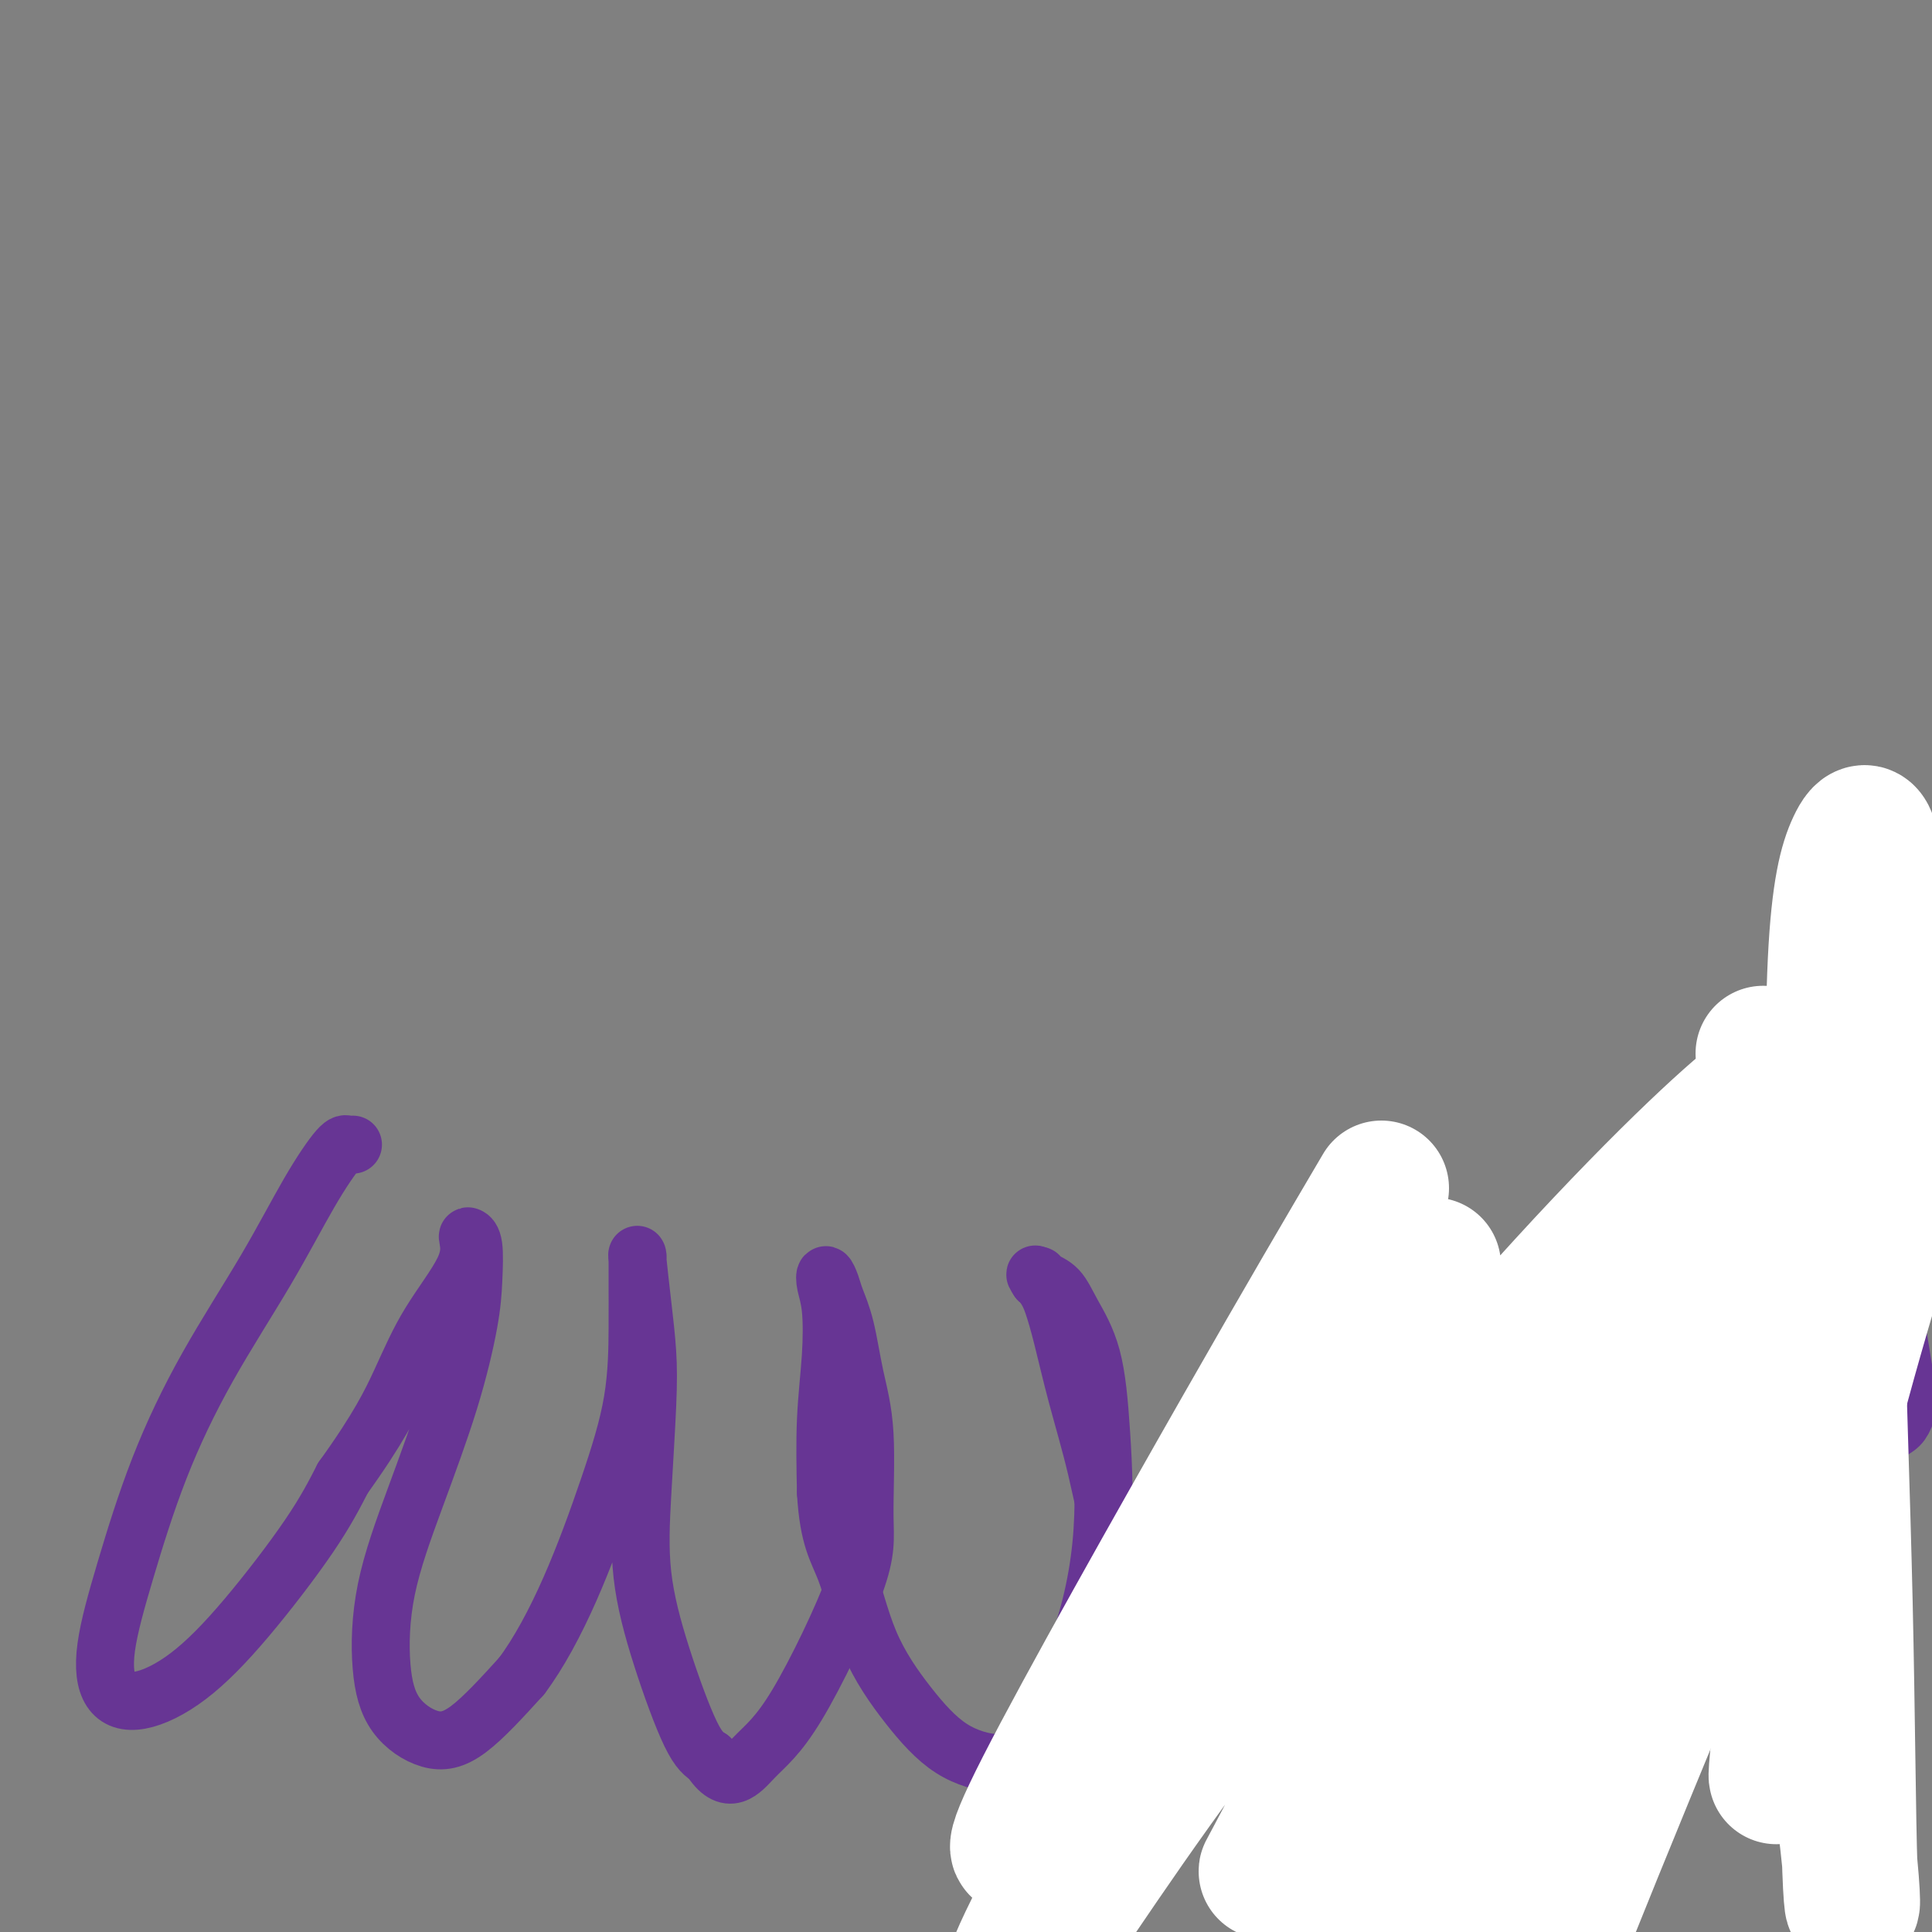
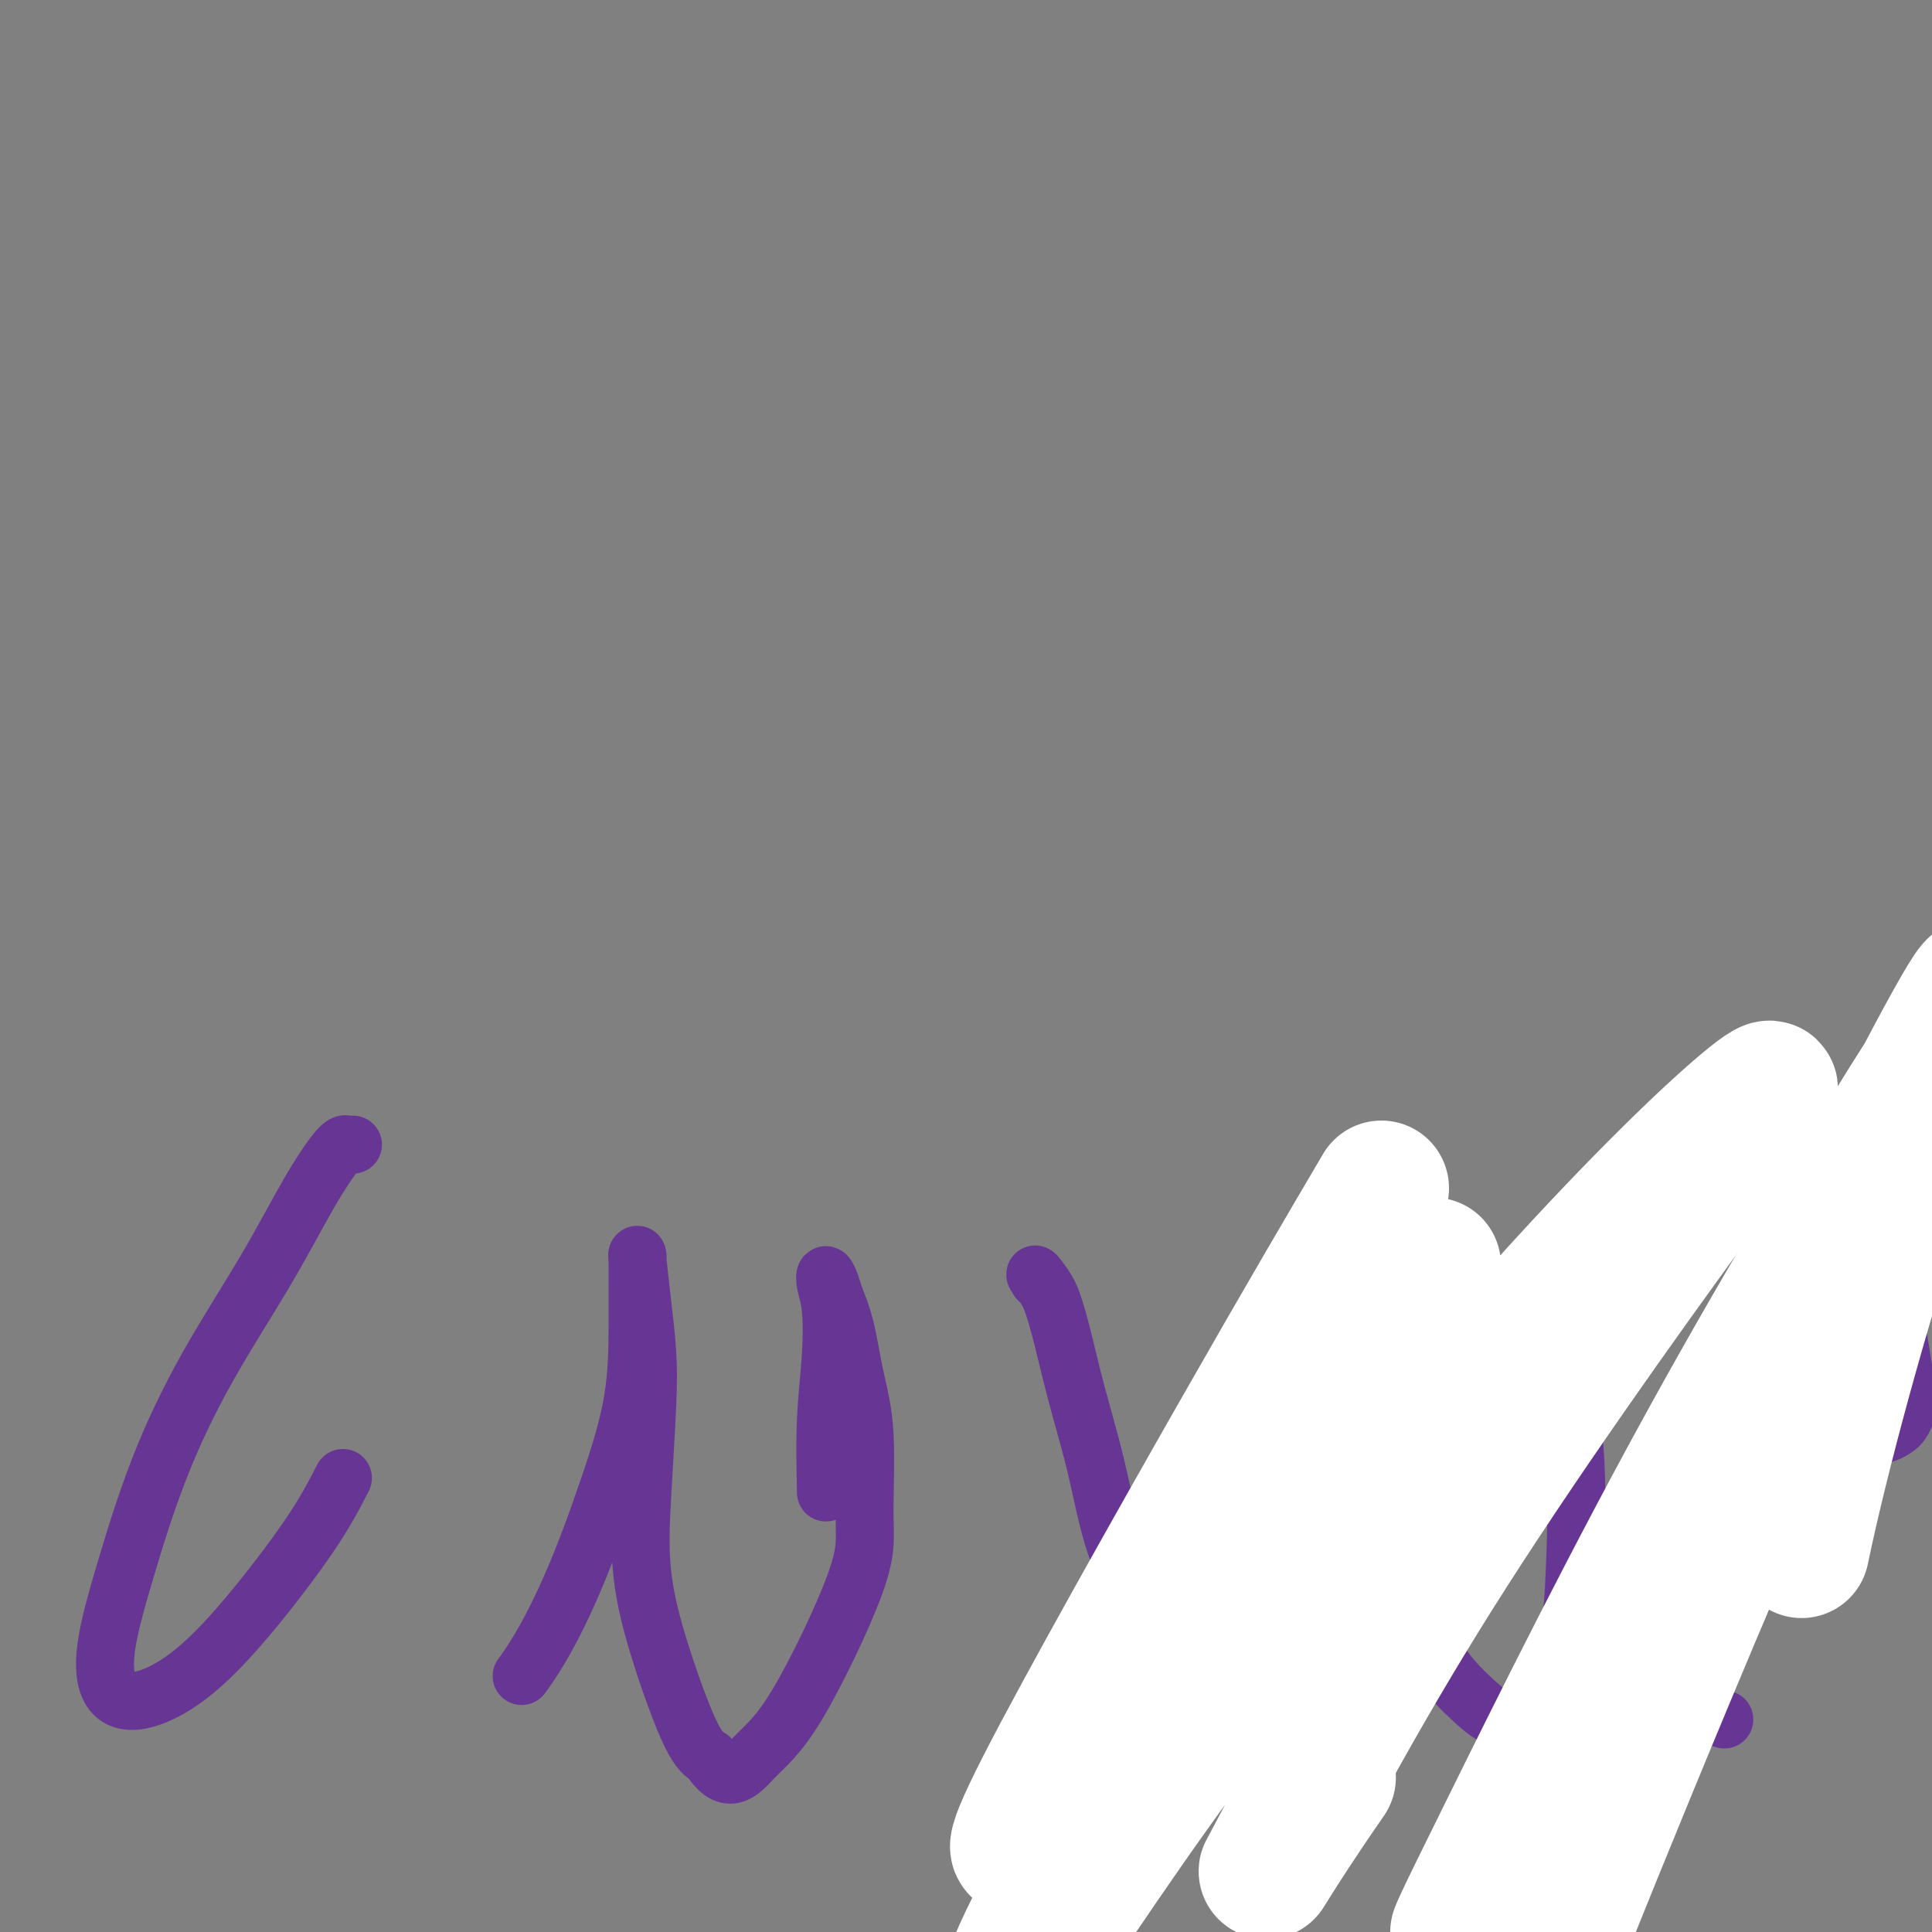
<svg xmlns="http://www.w3.org/2000/svg" viewBox="0 0 400 400" version="1.1">
  <rect x="0" y="0" width="400" height="400" fill="#808080" stroke="none" />
  <g fill="none" stroke="#673594" stroke-width="12" stroke-linecap="round" stroke-linejoin="round">
    <path d="M73,237c-0.023,0.005 -0.047,0.009 0,0c0.047,-0.009 0.164,-0.032 0,0c-0.164,0.032 -0.609,0.119 -1,0c-0.391,-0.119 -0.728,-0.444 -2,1c-1.272,1.444 -3.480,4.658 -6,9c-2.520,4.342 -5.352,9.813 -9,16c-3.648,6.187 -8.112,13.089 -12,20c-3.888,6.911 -7.198,13.830 -10,21c-2.802,7.170 -5.094,14.590 -7,21c-1.906,6.410 -3.427,11.810 -4,16c-0.573,4.190 -0.199,7.171 1,9c1.199,1.829 3.222,2.507 6,2c2.778,-0.507 6.312,-2.198 10,-5c3.688,-2.802 7.531,-6.716 12,-12c4.469,-5.284 9.562,-11.938 13,-17c3.438,-5.062 5.219,-8.531 7,-12" />
-     <path d="M71,306c7.413,-10.298 9.947,-15.545 12,-20c2.053,-4.455 3.626,-8.120 6,-12c2.374,-3.880 5.551,-7.976 7,-11c1.449,-3.024 1.172,-4.978 1,-6c-0.172,-1.022 -0.238,-1.113 0,-1c0.238,0.113 0.779,0.429 1,2c0.221,1.571 0.123,4.397 0,7c-0.123,2.603 -0.269,4.983 -1,9c-0.731,4.017 -2.046,9.672 -4,16c-1.954,6.328 -4.545,13.328 -7,20c-2.455,6.672 -4.773,13.014 -6,19c-1.227,5.986 -1.362,11.615 -1,16c0.362,4.385 1.221,7.526 3,10c1.779,2.474 4.479,4.281 7,5c2.521,0.719 4.863,0.348 8,-2c3.137,-2.348 7.068,-6.674 11,-11" />
    <path d="M108,347c3.558,-4.741 6.953,-11.092 10,-18c3.047,-6.908 5.744,-14.373 8,-21c2.256,-6.627 4.069,-12.416 5,-18c0.931,-5.584 0.981,-10.964 1,-15c0.019,-4.036 0.008,-6.730 0,-9c-0.008,-2.270 -0.013,-4.116 0,-5c0.013,-0.884 0.043,-0.806 0,-1c-0.043,-0.194 -0.158,-0.660 0,1c0.158,1.660 0.590,5.447 1,9c0.410,3.553 0.799,6.871 1,10c0.201,3.129 0.213,6.070 0,11c-0.213,4.930 -0.651,11.849 -1,18c-0.349,6.151 -0.609,11.535 0,17c0.609,5.465 2.087,11.010 4,17c1.913,5.990 4.261,12.426 6,16c1.739,3.574 2.870,4.287 4,5" />
    <path d="M147,364c3.845,6.184 6.458,2.643 9,0c2.542,-2.643 5.015,-4.390 9,-11c3.985,-6.610 9.483,-18.083 12,-25c2.517,-6.917 2.055,-9.278 2,-14c-0.055,-4.722 0.298,-11.806 0,-17c-0.298,-5.194 -1.246,-8.497 -2,-12c-0.754,-3.503 -1.313,-7.207 -2,-10c-0.687,-2.793 -1.501,-4.674 -2,-6c-0.499,-1.326 -0.683,-2.097 -1,-3c-0.317,-0.903 -0.768,-1.939 -1,-2c-0.232,-0.061 -0.244,0.854 0,2c0.244,1.146 0.746,2.524 1,5c0.254,2.476 0.261,6.051 0,10c-0.261,3.949 -0.789,8.271 -1,13c-0.211,4.729 -0.106,9.864 0,15" />
-     <path d="M171,309c0.548,9.542 2.418,11.896 4,16c1.582,4.104 2.875,9.958 5,15c2.125,5.042 5.081,9.271 8,13c2.919,3.729 5.802,6.957 9,9c3.198,2.043 6.711,2.900 9,3c2.289,0.100 3.355,-0.557 6,-4c2.645,-3.443 6.868,-9.673 10,-17c3.132,-7.327 5.174,-15.752 6,-24c0.826,-8.248 0.435,-16.318 0,-23c-0.435,-6.682 -0.915,-11.977 -2,-16c-1.085,-4.023 -2.774,-6.774 -4,-9c-1.226,-2.226 -1.988,-3.927 -3,-5c-1.012,-1.073 -2.272,-1.520 -3,-2c-0.728,-0.480 -0.922,-0.994 -1,-1c-0.078,-0.006 -0.039,0.497 0,1" />
    <path d="M215,265c-1.573,-2.416 -0.006,-0.458 1,1c1.006,1.458 1.453,2.414 2,4c0.547,1.586 1.196,3.803 2,7c0.804,3.197 1.764,7.375 3,12c1.236,4.625 2.746,9.697 4,15c1.254,5.303 2.250,10.838 4,16c1.750,5.162 4.253,9.951 7,15c2.747,5.049 5.738,10.358 8,14c2.262,3.642 3.797,5.618 6,8c2.203,2.382 5.075,5.170 9,6c3.925,0.830 8.901,-0.296 12,-2c3.099,-1.704 4.319,-3.984 7,-9c2.681,-5.016 6.822,-12.767 9,-20c2.178,-7.233 2.394,-13.947 2,-20c-0.394,-6.053 -1.398,-11.444 -3,-16c-1.602,-4.556 -3.801,-8.278 -6,-12" />
    <path d="M282,284c-2.359,-6.099 -3.757,-7.345 -5,-9c-1.243,-1.655 -2.331,-3.717 -3,-5c-0.669,-1.283 -0.919,-1.787 -1,-2c-0.081,-0.213 0.008,-0.134 0,0c-0.008,0.134 -0.111,0.325 0,1c0.111,0.675 0.437,1.834 1,3c0.563,1.166 1.364,2.337 2,5c0.636,2.663 1.108,6.817 2,11c0.892,4.183 2.205,8.393 4,13c1.795,4.607 4.074,9.609 6,15c1.926,5.391 3.501,11.170 5,16c1.499,4.830 2.924,8.711 5,12c2.076,3.289 4.804,5.985 7,8c2.196,2.015 3.860,3.350 6,4c2.140,0.650 4.754,0.614 7,-2c2.246,-2.614 4.123,-7.807 6,-13" />
    <path d="M324,341c1.336,-4.060 1.674,-7.711 2,-15c0.326,-7.289 0.638,-18.216 0,-26c-0.638,-7.784 -2.226,-12.426 -3,-16c-0.774,-3.574 -0.732,-6.080 -2,-9c-1.268,-2.920 -3.845,-6.253 -5,-8c-1.155,-1.747 -0.889,-1.906 -1,-2c-0.111,-0.094 -0.598,-0.122 -1,0c-0.402,0.122 -0.718,0.395 0,2c0.718,1.605 2.469,4.541 4,8c1.531,3.459 2.843,7.442 4,12c1.157,4.558 2.158,9.693 3,15c0.842,5.307 1.524,10.787 3,16c1.476,5.213 3.746,10.160 6,15c2.254,4.840 4.491,9.572 7,13c2.509,3.428 5.288,5.551 8,7c2.712,1.449 5.356,2.225 8,3" />
-     <path d="M357,356c3.667,1.286 4.835,-0.499 7,-3c2.165,-2.501 5.327,-5.718 7,-10c1.673,-4.282 1.858,-9.630 2,-15c0.142,-5.370 0.240,-10.761 0,-16c-0.240,-5.239 -0.817,-10.324 -2,-15c-1.183,-4.676 -2.972,-8.942 -5,-13c-2.028,-4.058 -4.293,-7.907 -6,-11c-1.707,-3.093 -2.854,-5.430 -4,-7c-1.146,-1.570 -2.292,-2.374 -3,-3c-0.708,-0.626 -0.979,-1.073 -1,-1c-0.021,0.073 0.207,0.666 1,2c0.793,1.334 2.151,3.409 4,6c1.849,2.591 4.190,5.698 6,8c1.810,2.302 3.089,3.801 5,6c1.911,2.199 4.456,5.100 7,8" />
    <path d="M375,292c4.185,5.034 3.648,3.118 5,3c1.352,-0.118 4.595,1.562 7,2c2.405,0.438 3.974,-0.366 5,-1c1.026,-0.634 1.508,-1.096 2,-2c0.492,-0.904 0.993,-2.248 1,-4c0.007,-1.752 -0.480,-3.910 -1,-7c-0.520,-3.090 -1.073,-7.112 -2,-11c-0.927,-3.888 -2.227,-7.643 -3,-11c-0.773,-3.357 -1.019,-6.315 -2,-9c-0.981,-2.685 -2.697,-5.098 -4,-7c-1.303,-1.902 -2.195,-3.293 -3,-4c-0.805,-0.707 -1.524,-0.729 -2,-1c-0.476,-0.271 -0.707,-0.792 -1,-1c-0.293,-0.208 -0.646,-0.104 -1,0" />
  </g>
  <g fill="none" stroke="#FFFFFF" stroke-width="28" stroke-linecap="round" stroke-linejoin="round">
-     <path d="M366,229c-0.825,-9.452 -1.650,-18.904 0,0c1.650,18.904 5.775,66.166 8,89c2.225,22.834 2.551,21.242 4,30c1.449,8.758 4.021,27.866 5,38c0.979,10.134 0.364,11.292 0,1c-0.364,-10.292 -0.478,-32.035 -1,-55c-0.522,-22.965 -1.451,-47.152 -2,-71c-0.549,-23.848 -0.716,-47.356 0,-62c0.716,-14.644 2.316,-20.424 4,-24c1.684,-3.576 3.453,-4.948 4,6c0.547,10.948 -0.127,34.215 -3,60c-2.873,25.785 -7.945,54.087 -11,75c-3.055,20.913 -4.092,34.438 -5,43c-0.908,8.562 -1.688,12.161 -1,5c0.688,-7.161 2.844,-25.080 5,-43" />
    <path d="M373,321c4.217,-20.237 12.260,-49.328 19,-70c6.740,-20.672 12.178,-32.925 15,-40c2.822,-7.075 3.028,-8.972 0,-4c-3.028,4.972 -9.292,16.811 -14,26c-4.708,9.189 -7.862,15.726 -18,40c-10.138,24.274 -27.261,66.286 -38,93c-10.739,26.714 -15.094,38.131 -15,38c0.094,-0.131 4.639,-11.809 15,-37c10.361,-25.191 26.540,-63.896 40,-93c13.460,-29.104 24.200,-48.607 30,-60c5.800,-11.393 6.659,-14.678 -3,0c-9.659,14.678 -29.834,47.317 -48,80c-18.166,32.683 -34.321,65.410 -44,85c-9.679,19.590 -12.883,26.045 -8,18c4.883,-8.045 17.853,-30.589 35,-60c17.147,-29.411 38.471,-65.689 52,-87c13.529,-21.311 19.265,-27.656 25,-34" />
-     <path d="M416,216c3.513,-3.443 -0.205,4.951 -13,25c-12.795,20.049 -34.666,51.754 -52,80c-17.334,28.246 -30.132,53.035 -38,69c-7.868,15.965 -10.807,23.107 -4,13c6.807,-10.107 23.358,-37.464 40,-67c16.642,-29.536 33.374,-61.252 46,-84c12.626,-22.748 21.145,-36.528 16,-34c-5.145,2.528 -23.953,21.365 -42,43c-18.047,21.635 -35.331,46.069 -52,71c-16.669,24.931 -32.722,50.358 -38,60c-5.278,9.642 0.219,3.498 19,-25c18.781,-28.498 50.848,-79.352 70,-108c19.152,-28.648 25.391,-35.091 30,-41c4.609,-5.909 7.587,-11.283 -5,2c-12.587,13.283 -40.739,45.224 -63,73c-22.261,27.776 -38.630,51.388 -55,75" />
    <path d="M275,368c-12.235,17.619 -15.323,24.167 -11,16c4.323,-8.167 16.055,-31.049 33,-58c16.945,-26.951 39.102,-57.969 53,-77c13.898,-19.031 19.538,-26.073 15,-23c-4.538,3.073 -19.255,16.262 -41,40c-21.745,23.738 -50.517,58.026 -71,85c-20.483,26.974 -32.676,46.633 -39,55c-6.324,8.367 -6.779,5.443 3,-13c9.779,-18.443 29.791,-52.405 45,-77c15.209,-24.595 25.614,-39.823 31,-48c5.386,-8.177 5.752,-9.303 -4,4c-9.752,13.303 -29.621,41.034 -44,62c-14.379,20.966 -23.266,35.166 -29,43c-5.734,7.834 -8.313,9.301 0,-7c8.313,-16.301 27.518,-50.372 41,-74c13.482,-23.628 21.241,-36.814 29,-50" />
  </g>
</svg>